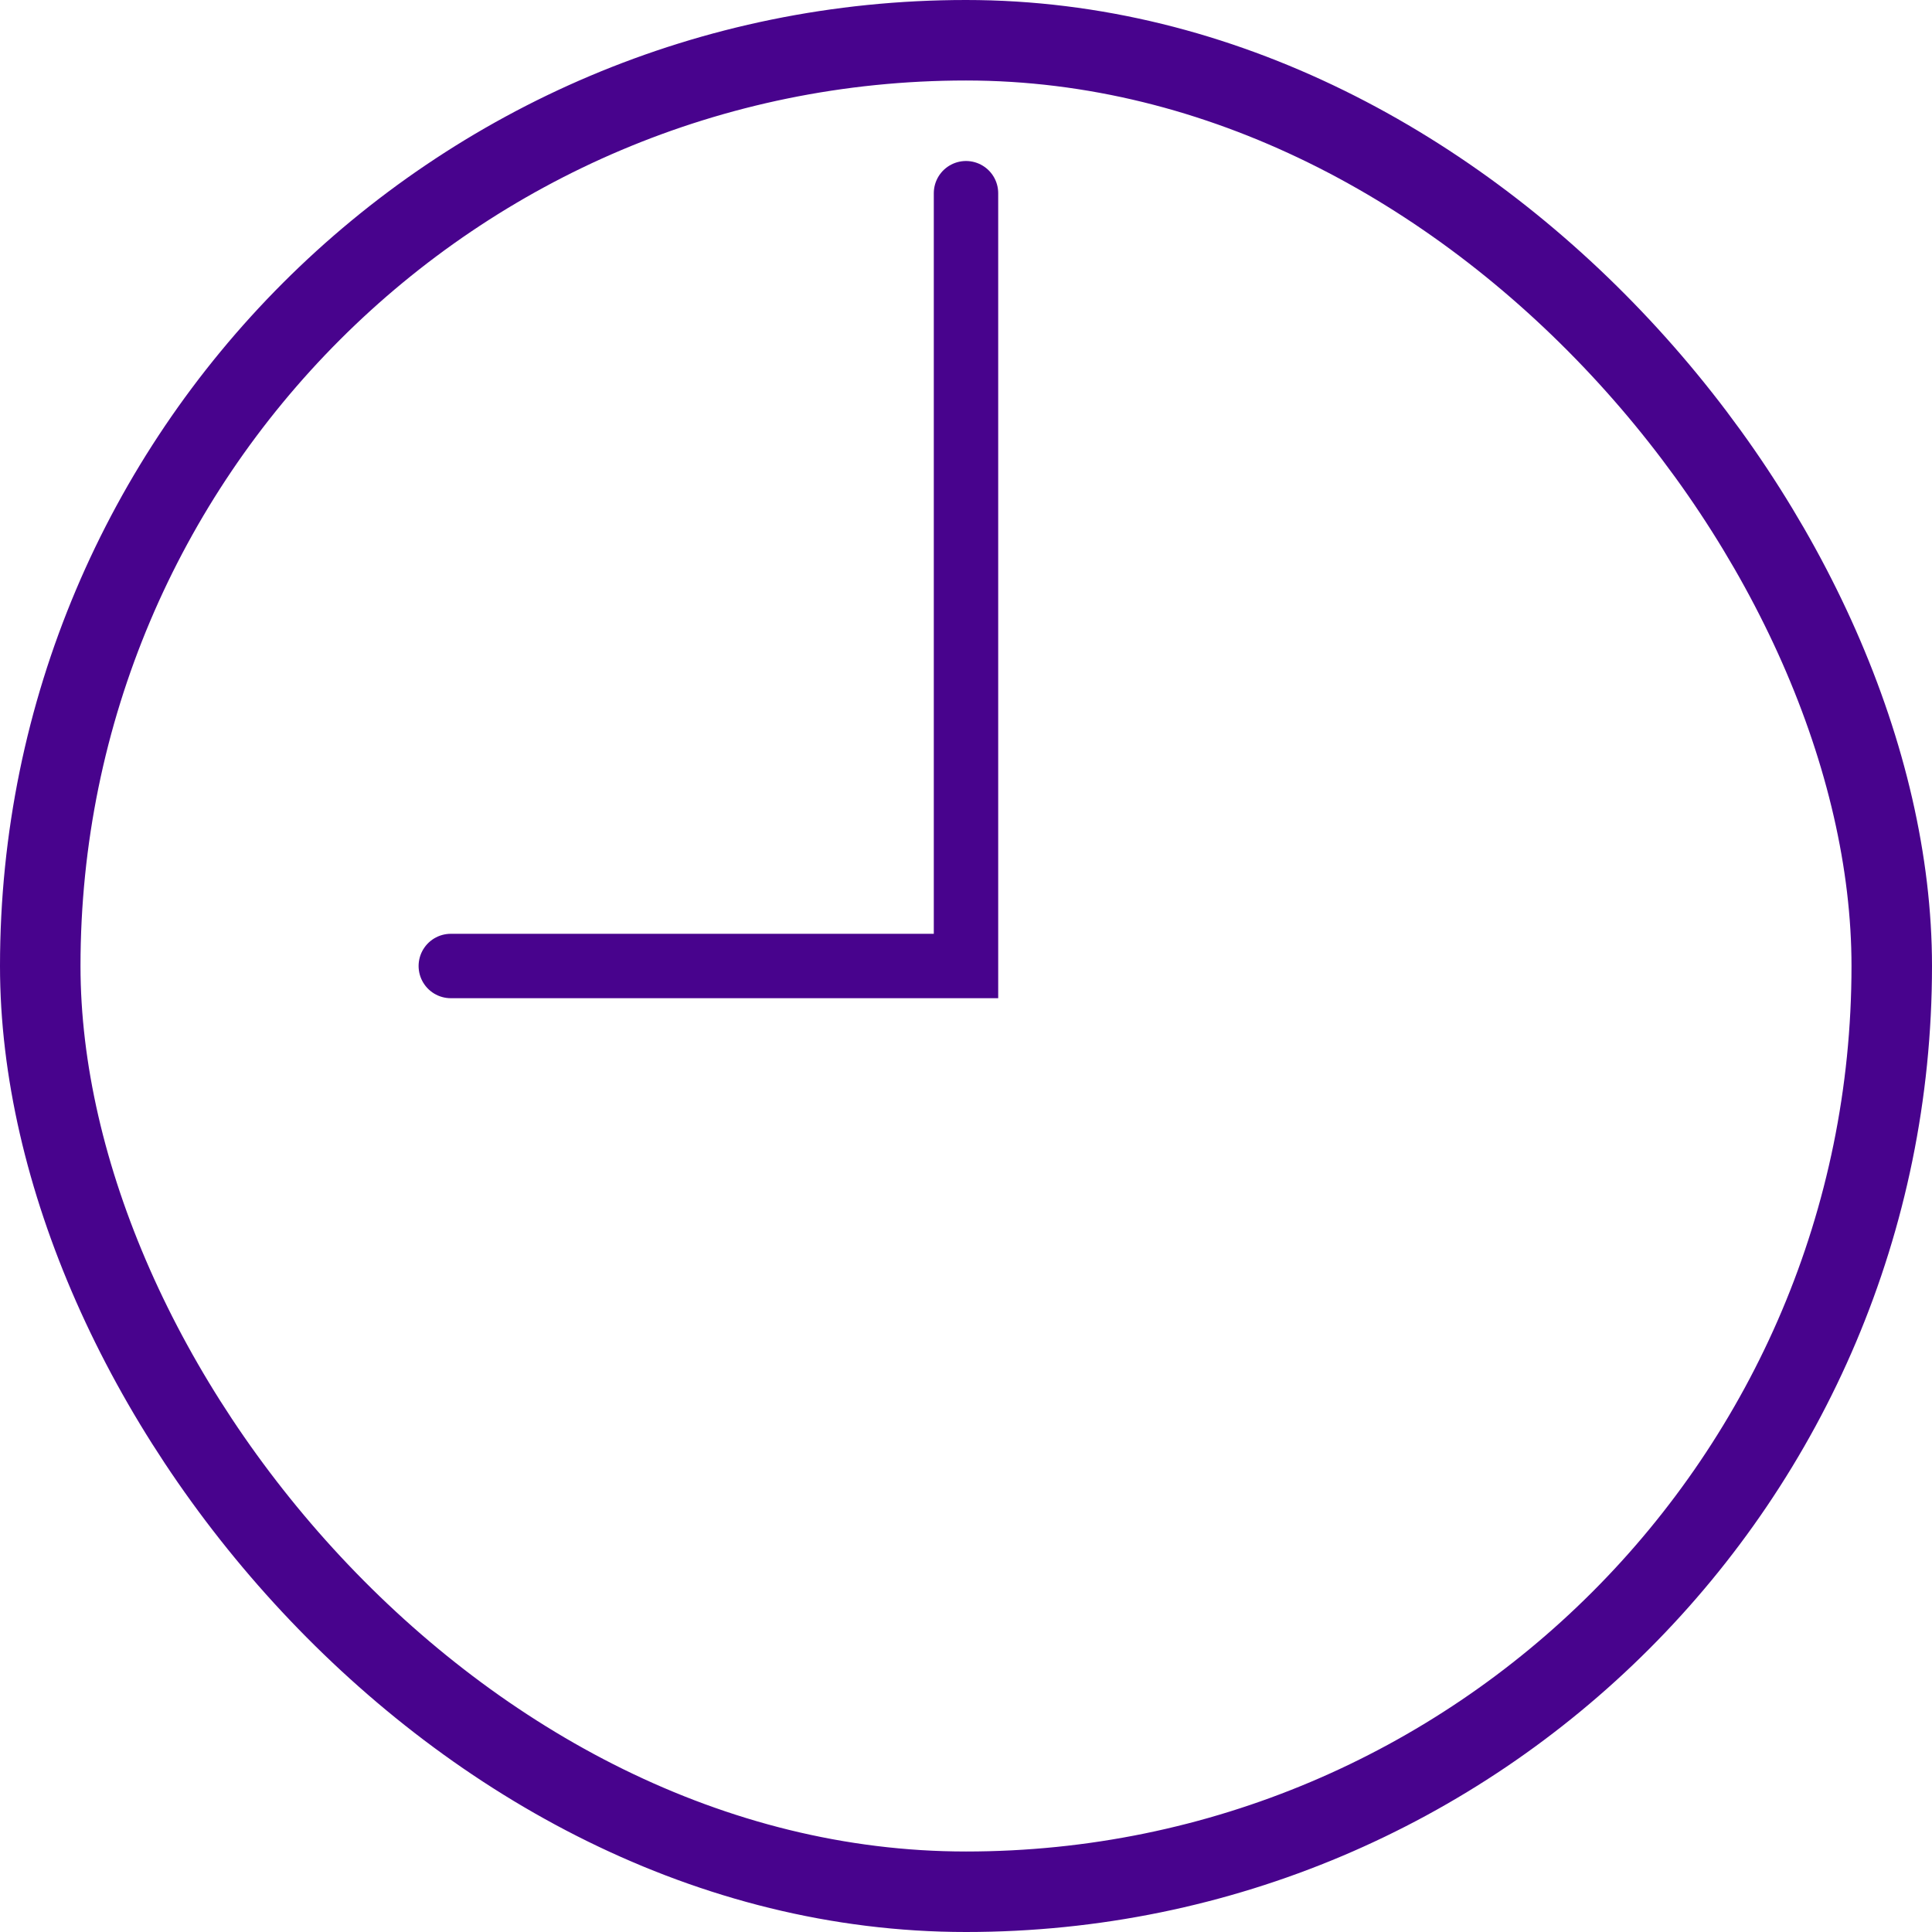
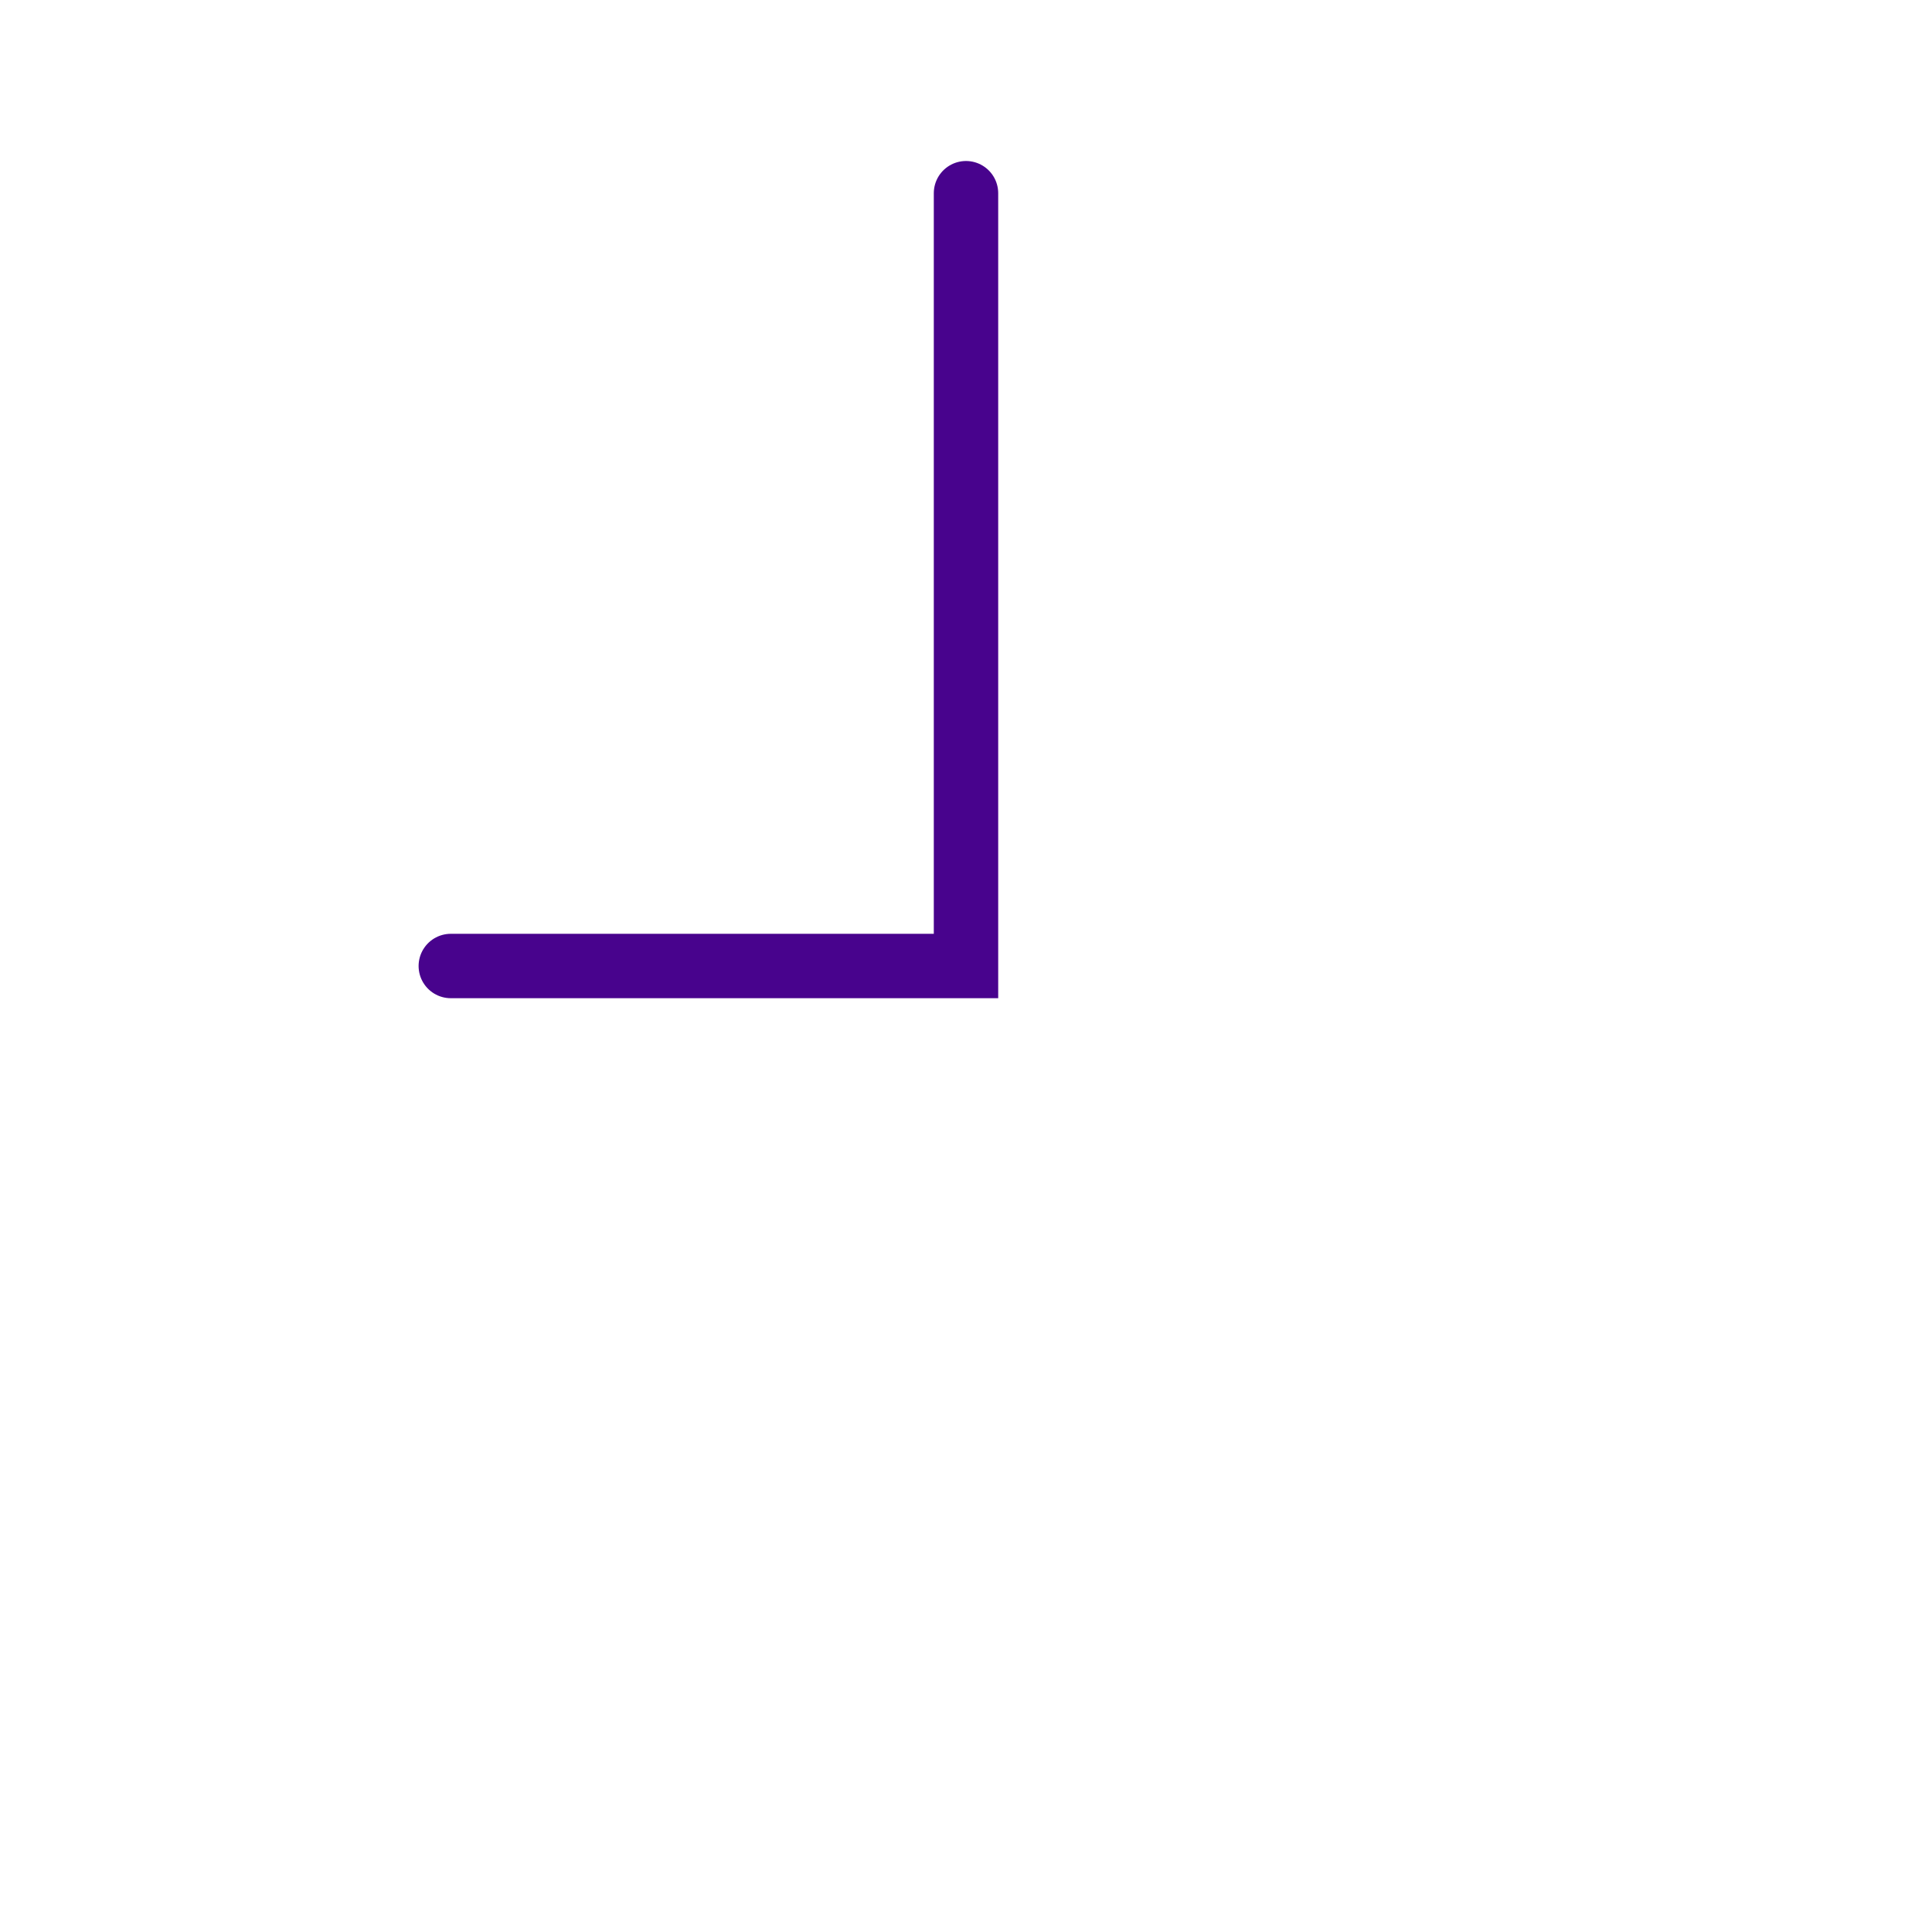
<svg xmlns="http://www.w3.org/2000/svg" width="30" height="30" viewBox="0 0 30 30" fill="none">
-   <rect x=".625" y=".625" width="28.75" height="28.75" rx="14.375" stroke="#48038D" stroke-width="1.25" />
  <path d="M15 3v12H7" stroke="#48038D" stroke-linecap="round" />
</svg>